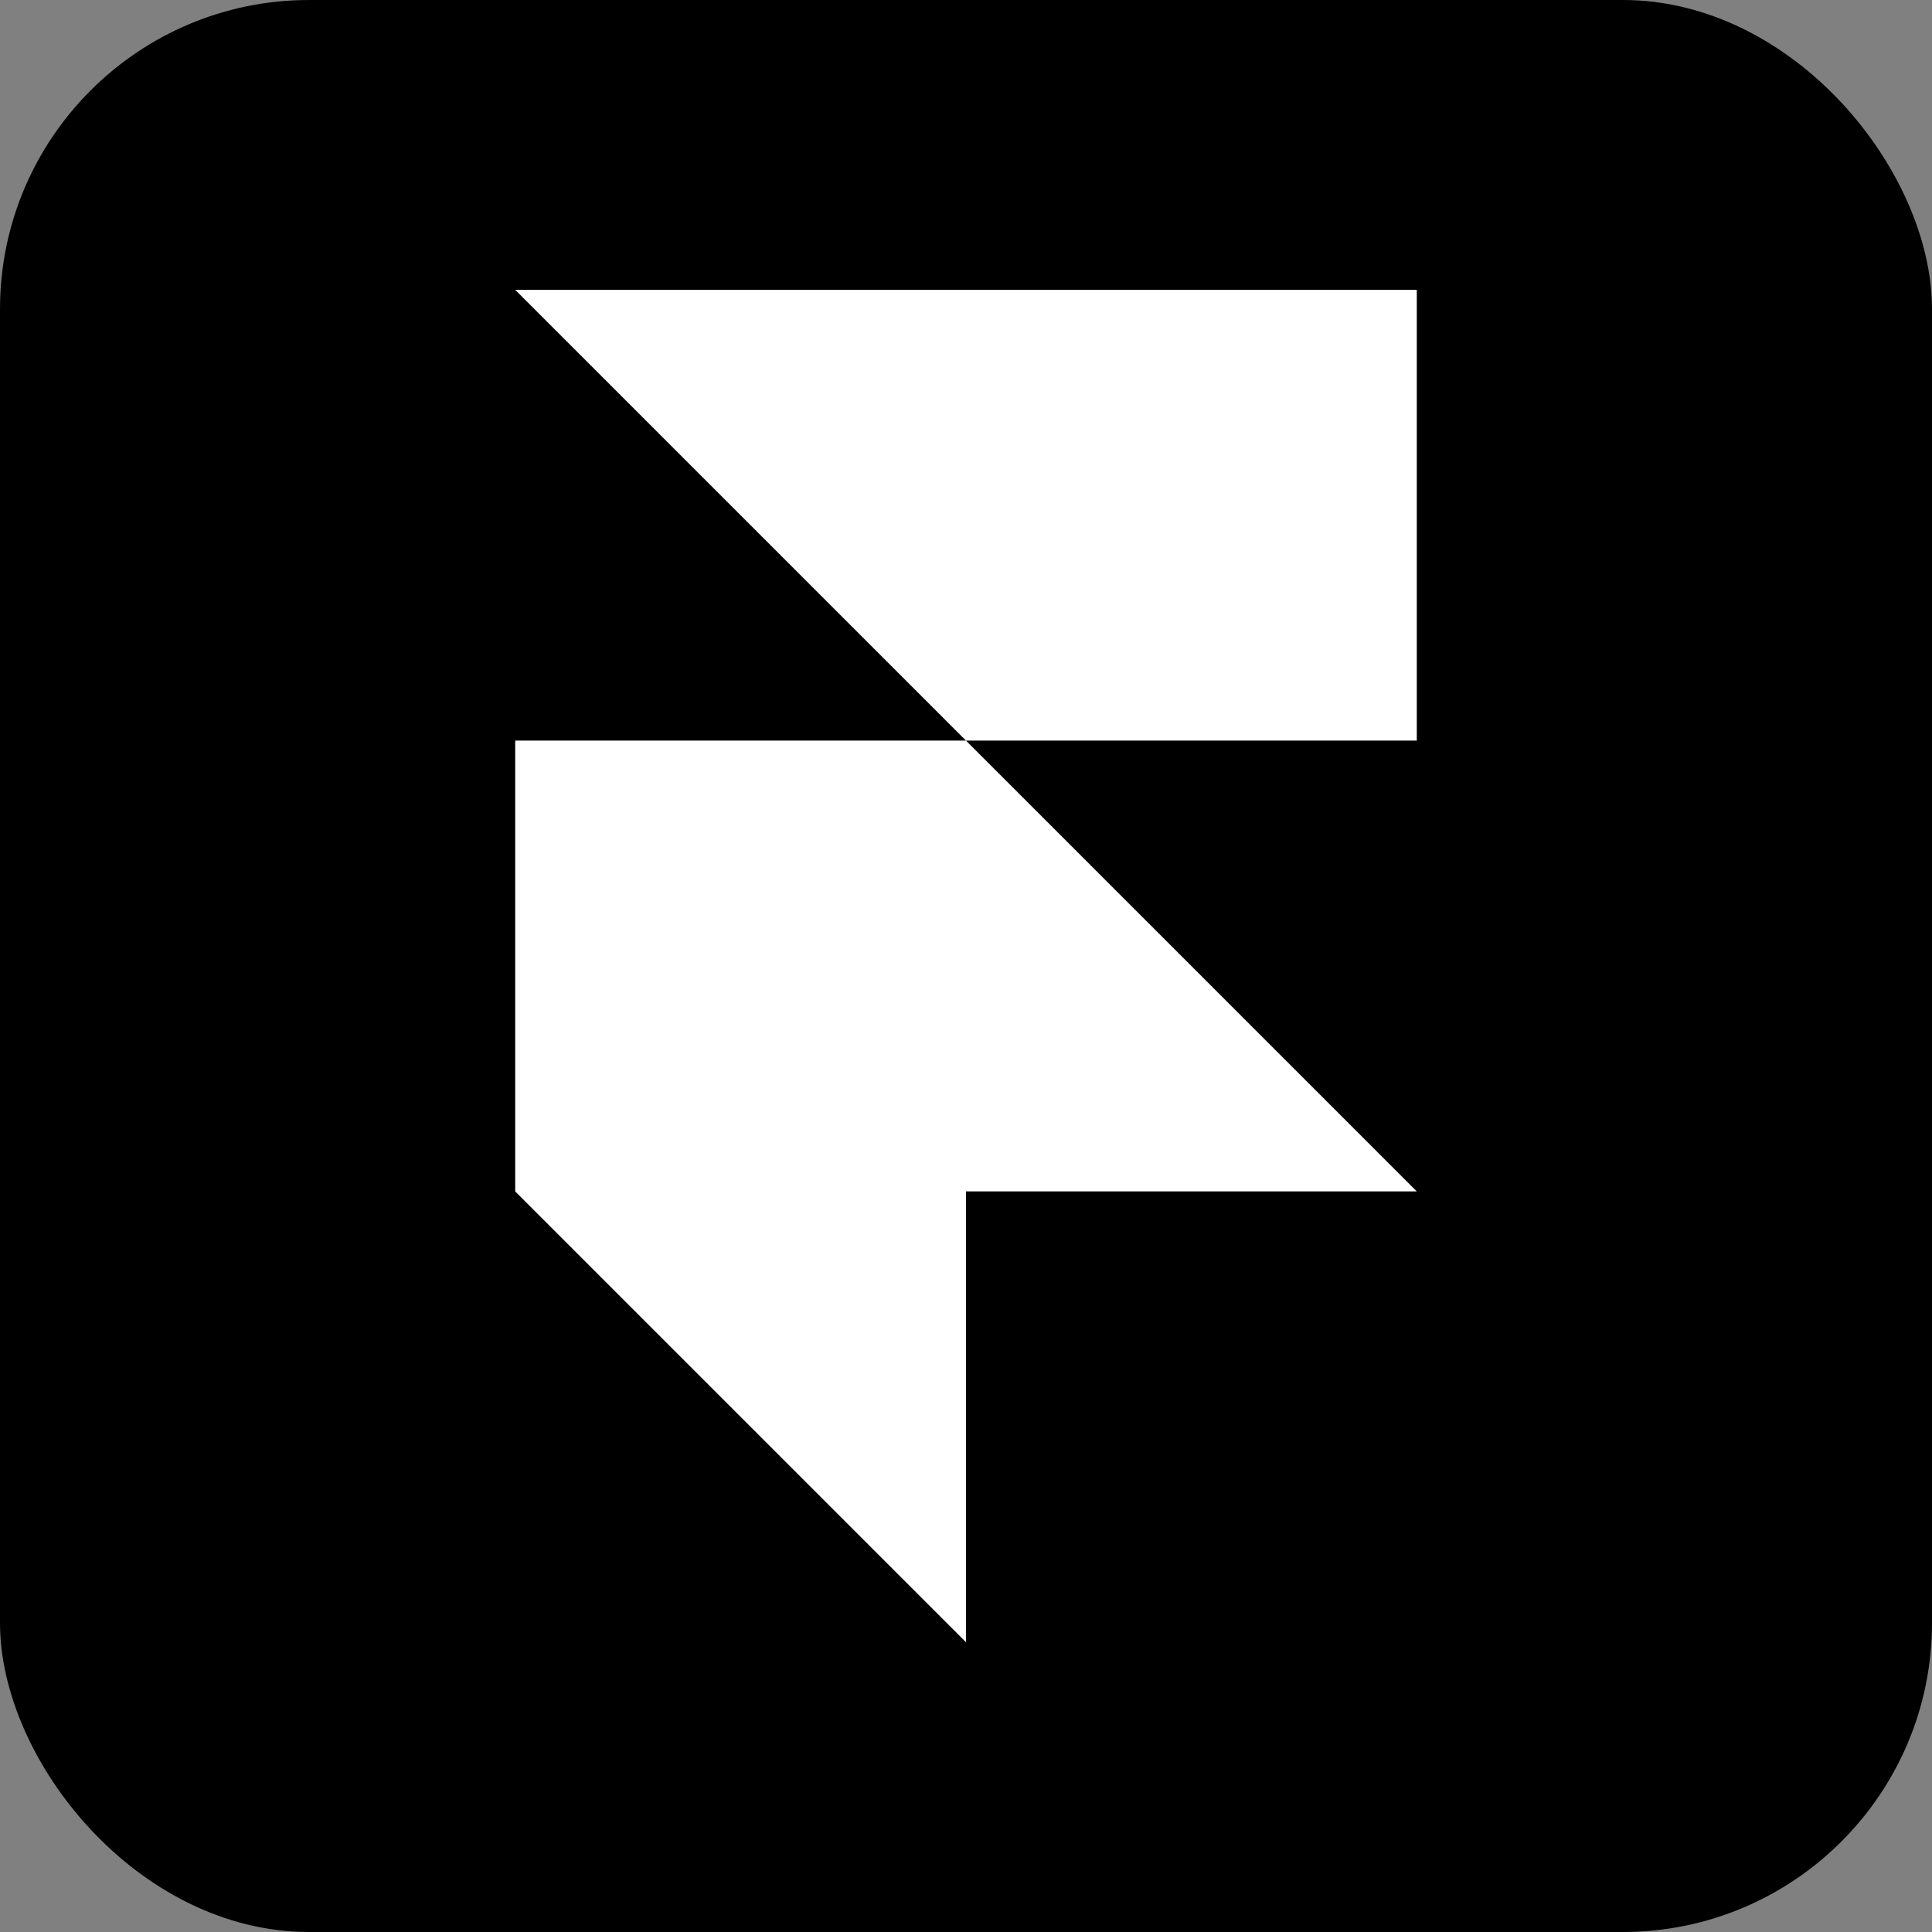
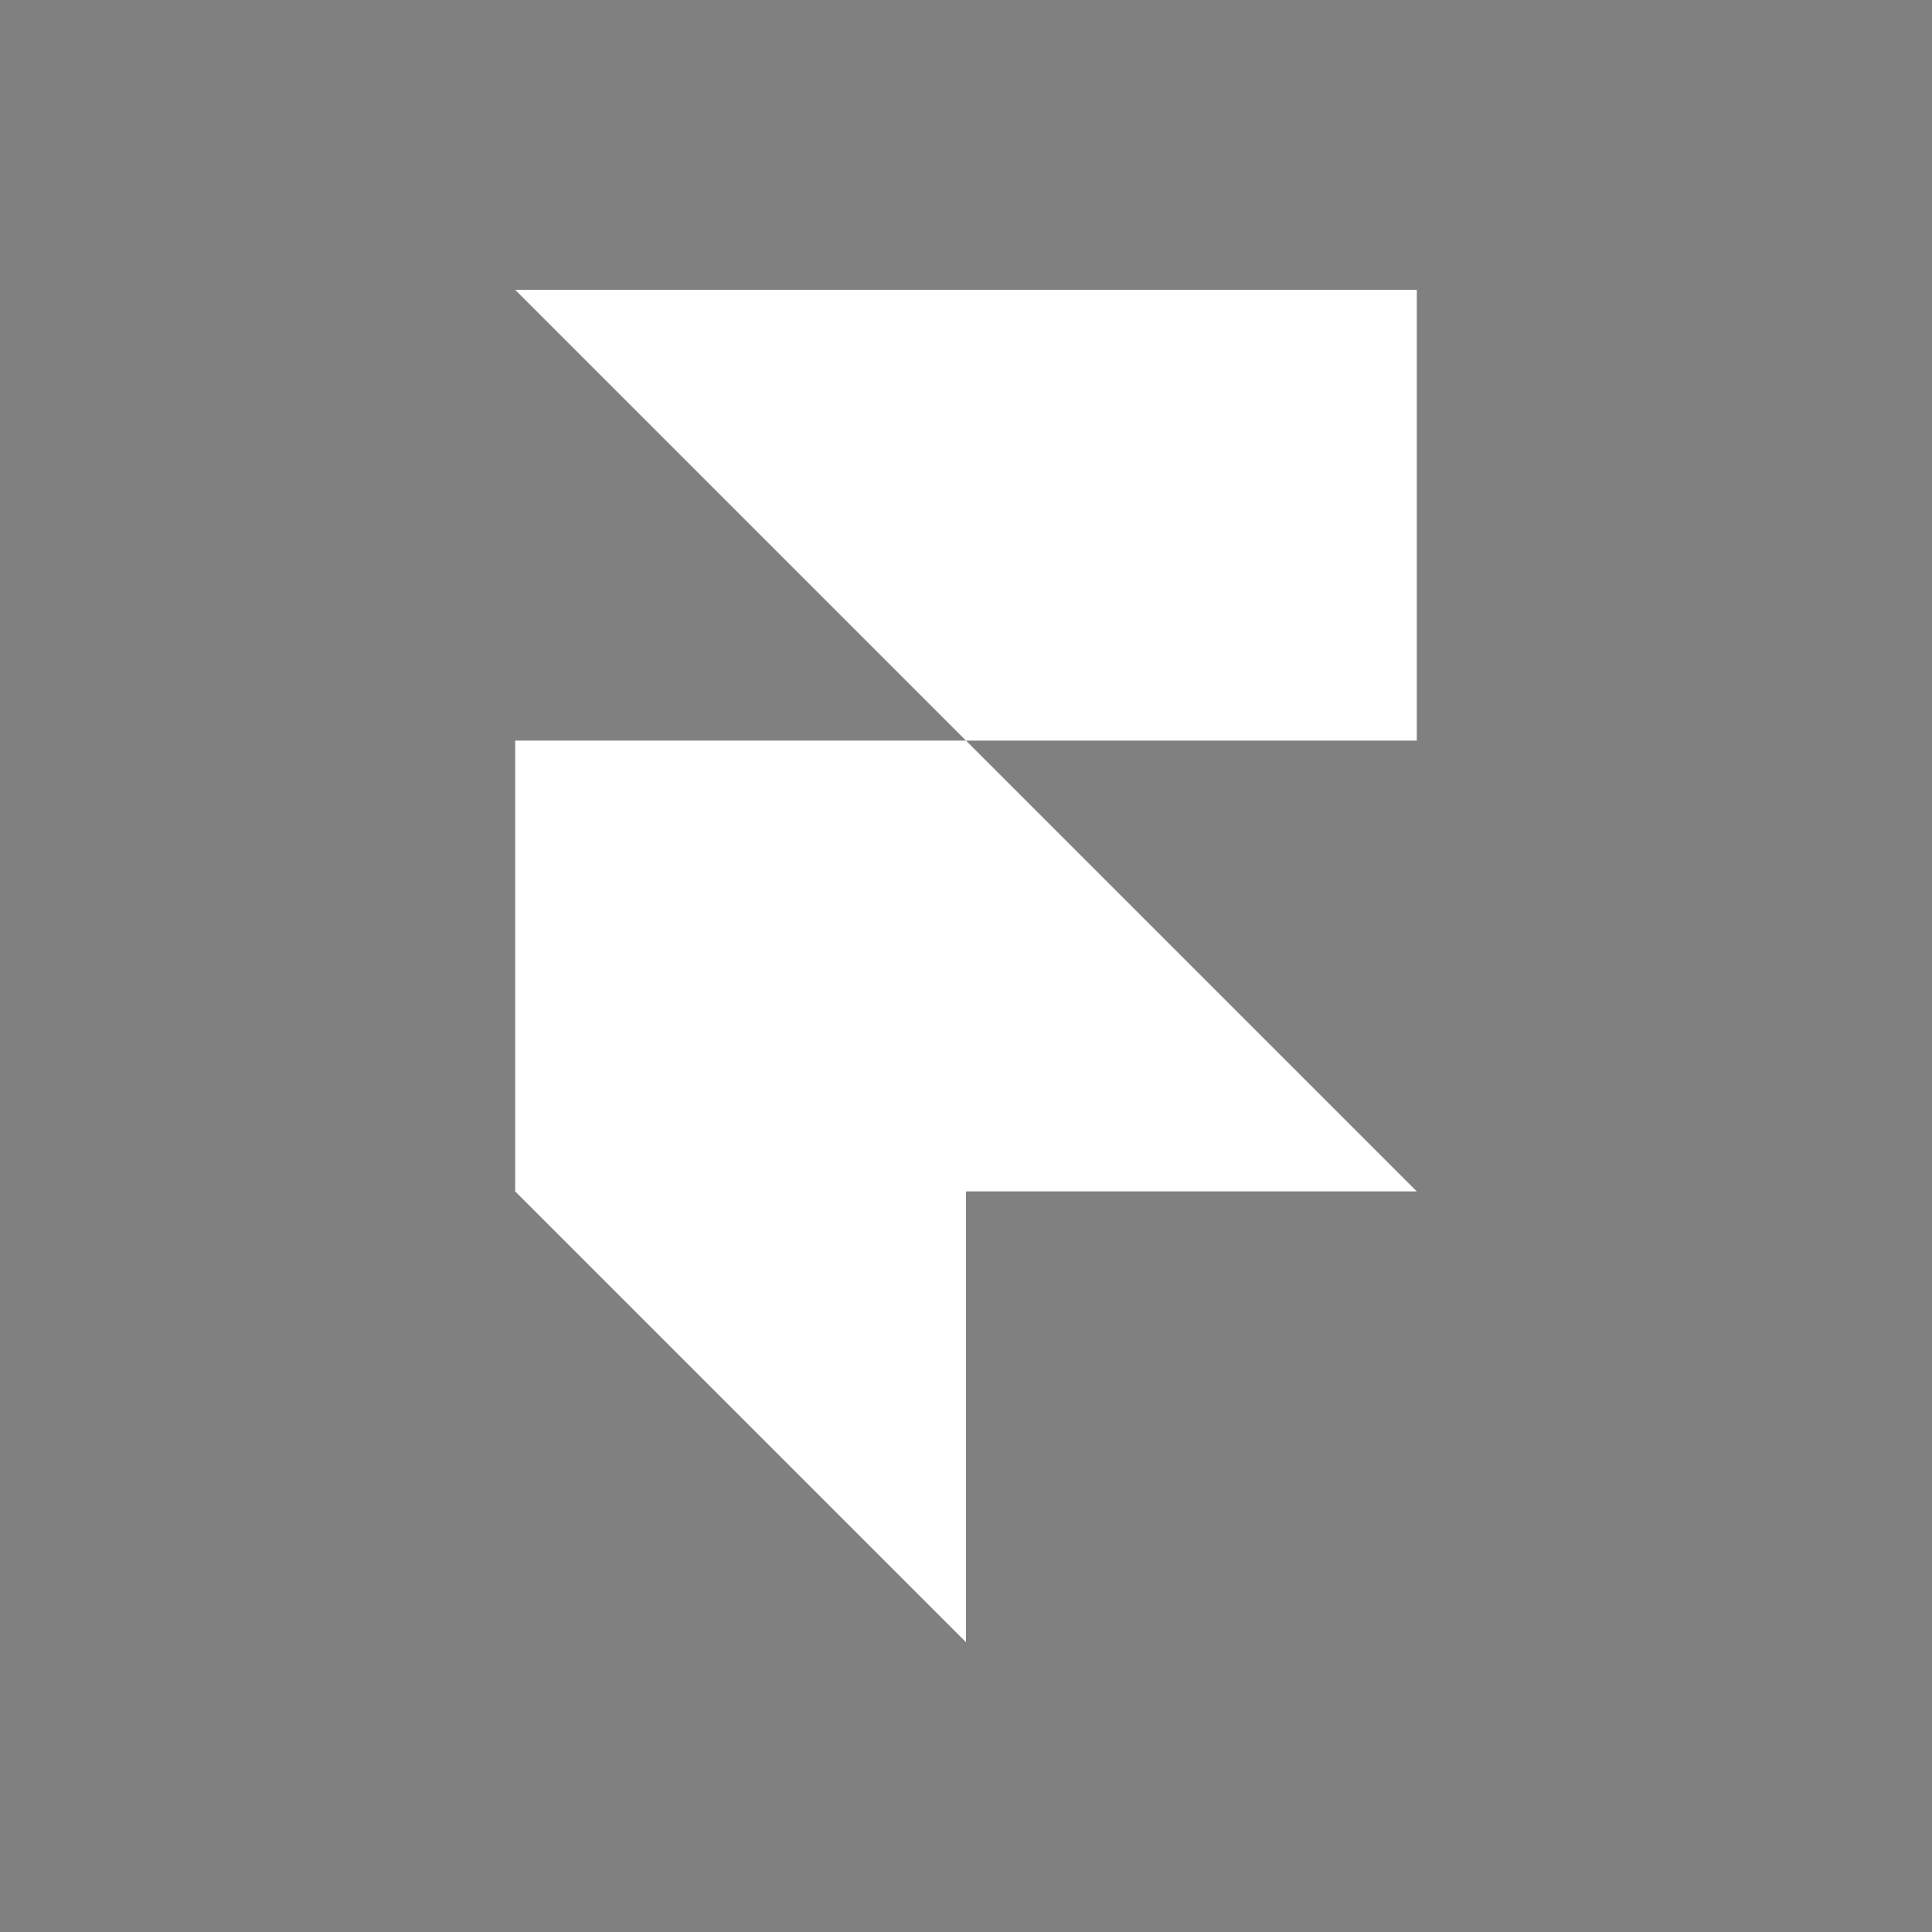
<svg xmlns="http://www.w3.org/2000/svg" width="100" height="100" viewBox="0 0 100 100" fill="none">
  <rect x="0" y="0" width="100" height="100" fill="#808080" stroke="none" />
-   <rect width="100" height="100" rx="16" fill="black" />
  <path d="M26.666 15H73.333V38.333H49.999L26.666 15ZM26.666 38.333H49.999L73.333 61.667H26.666V38.333ZM26.666 61.667H49.999V85L26.666 61.667Z" fill="white" />
</svg>